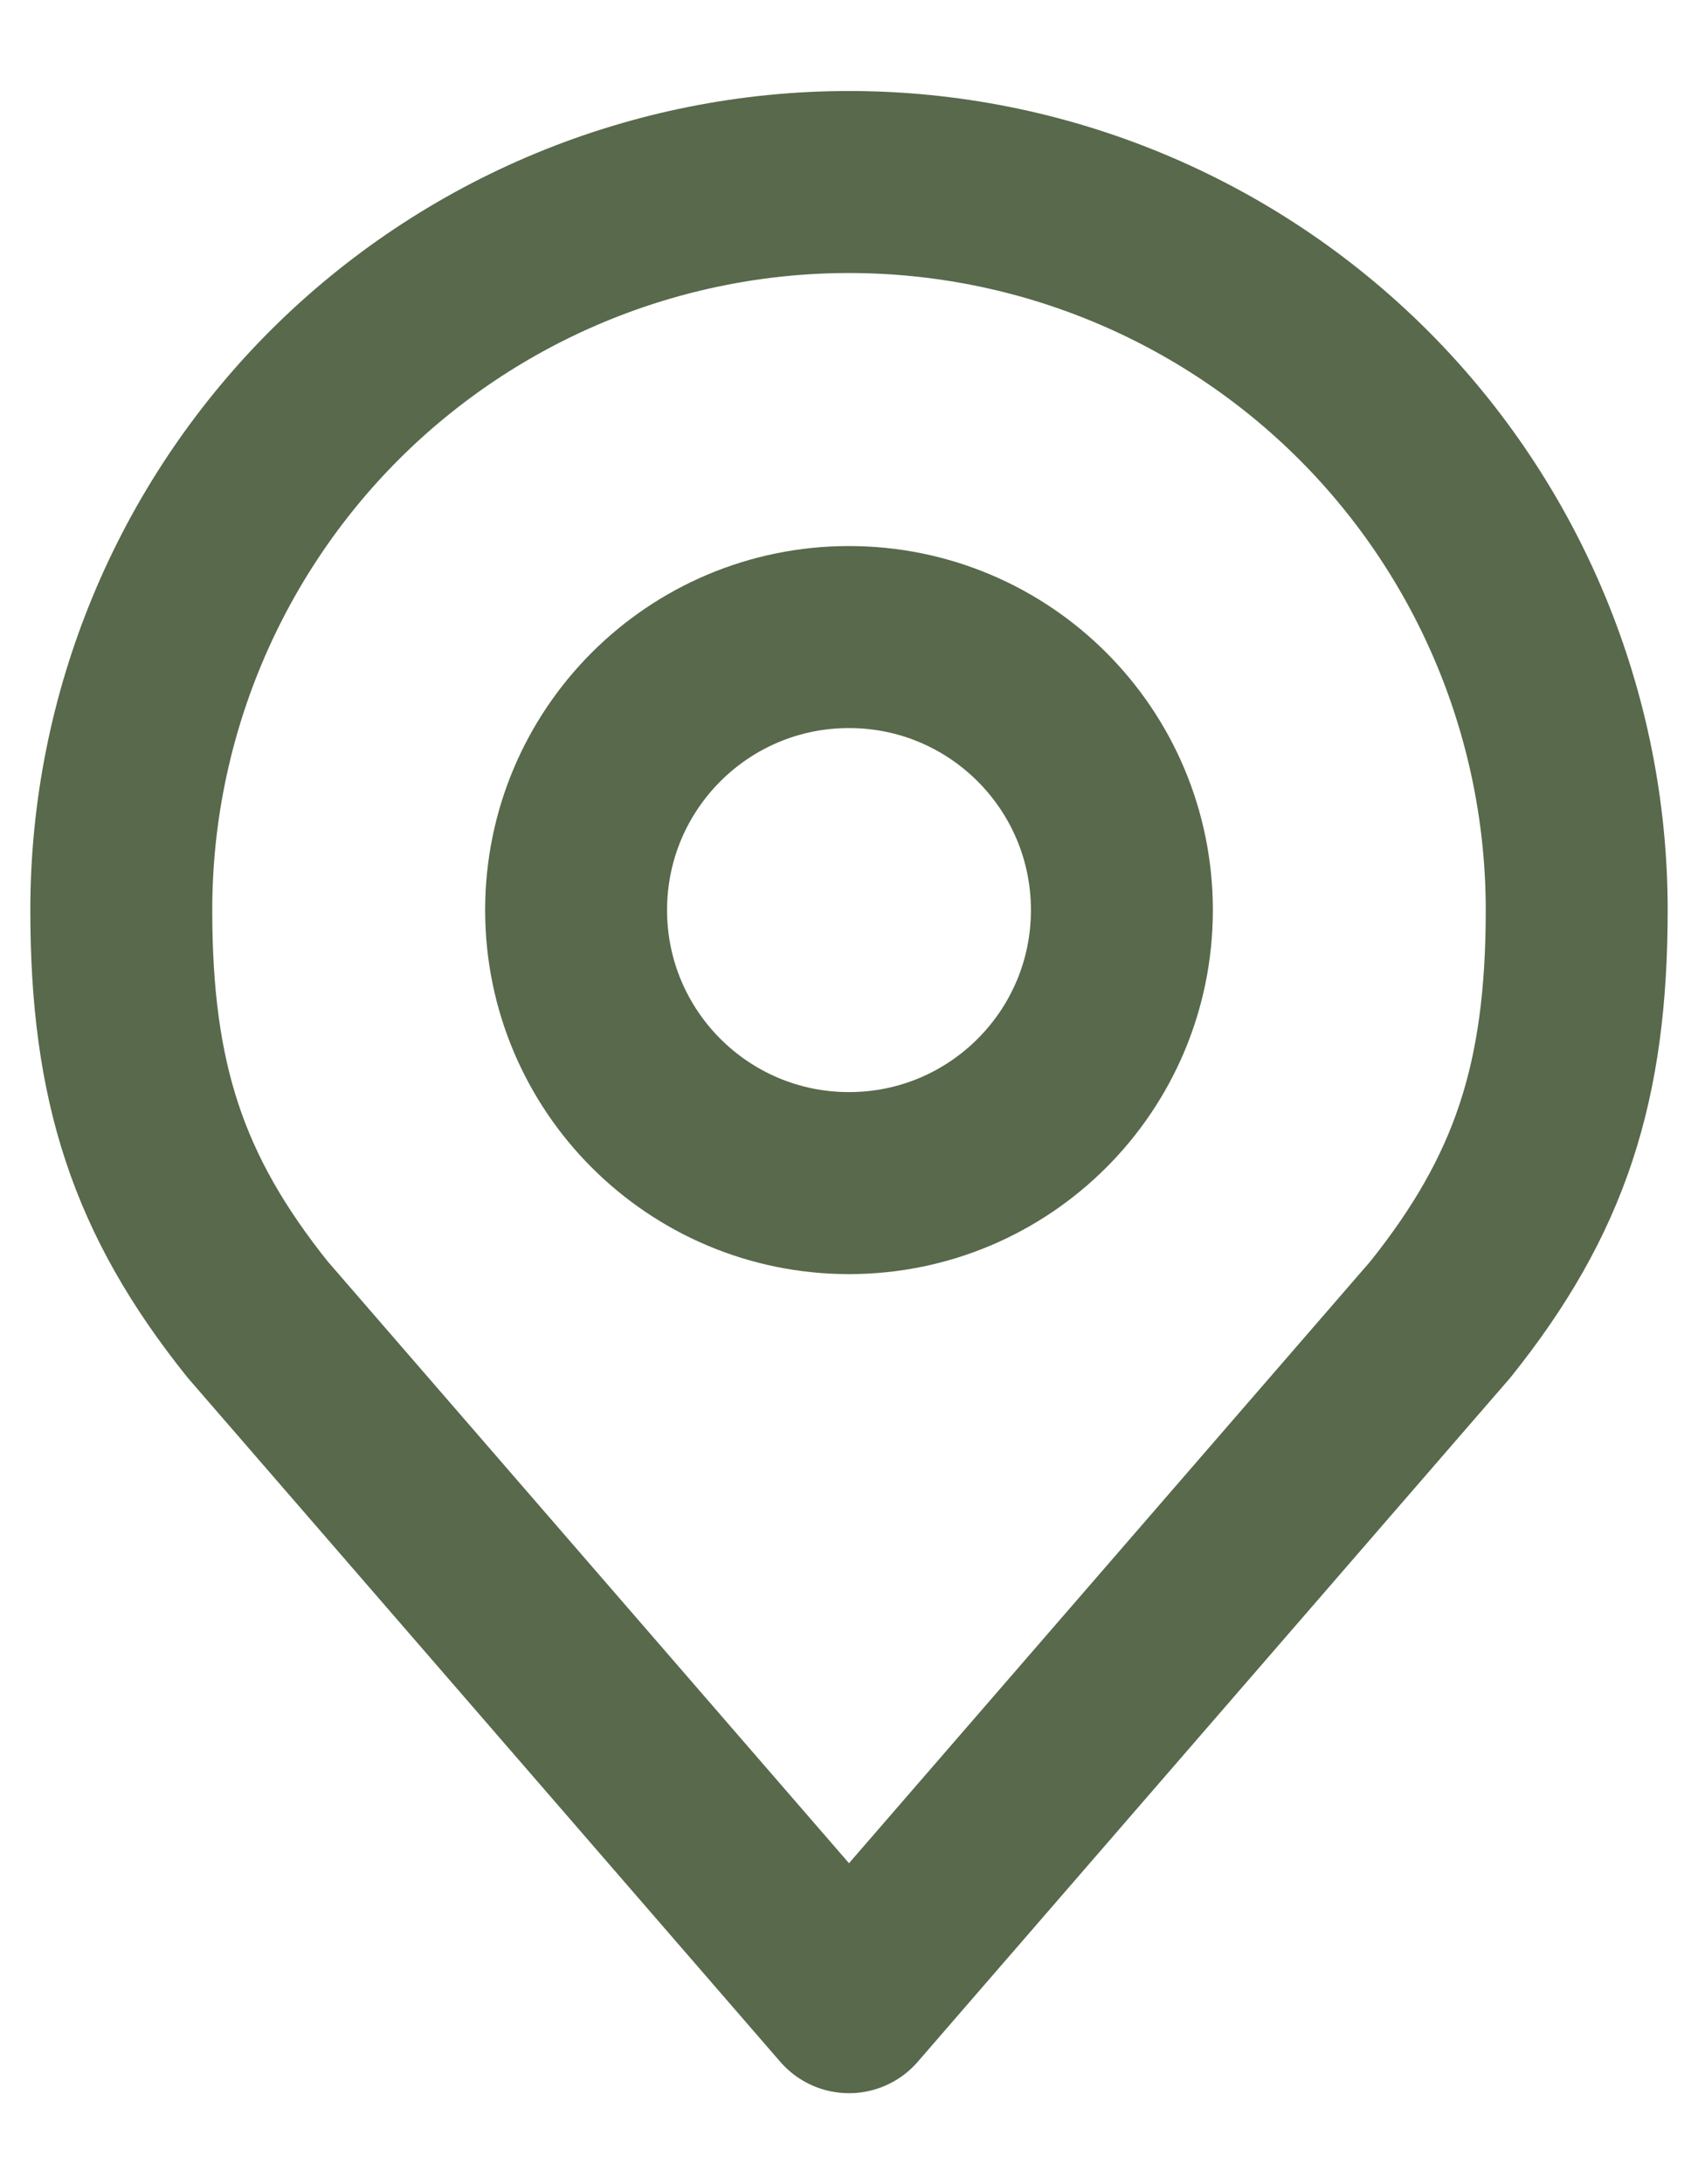
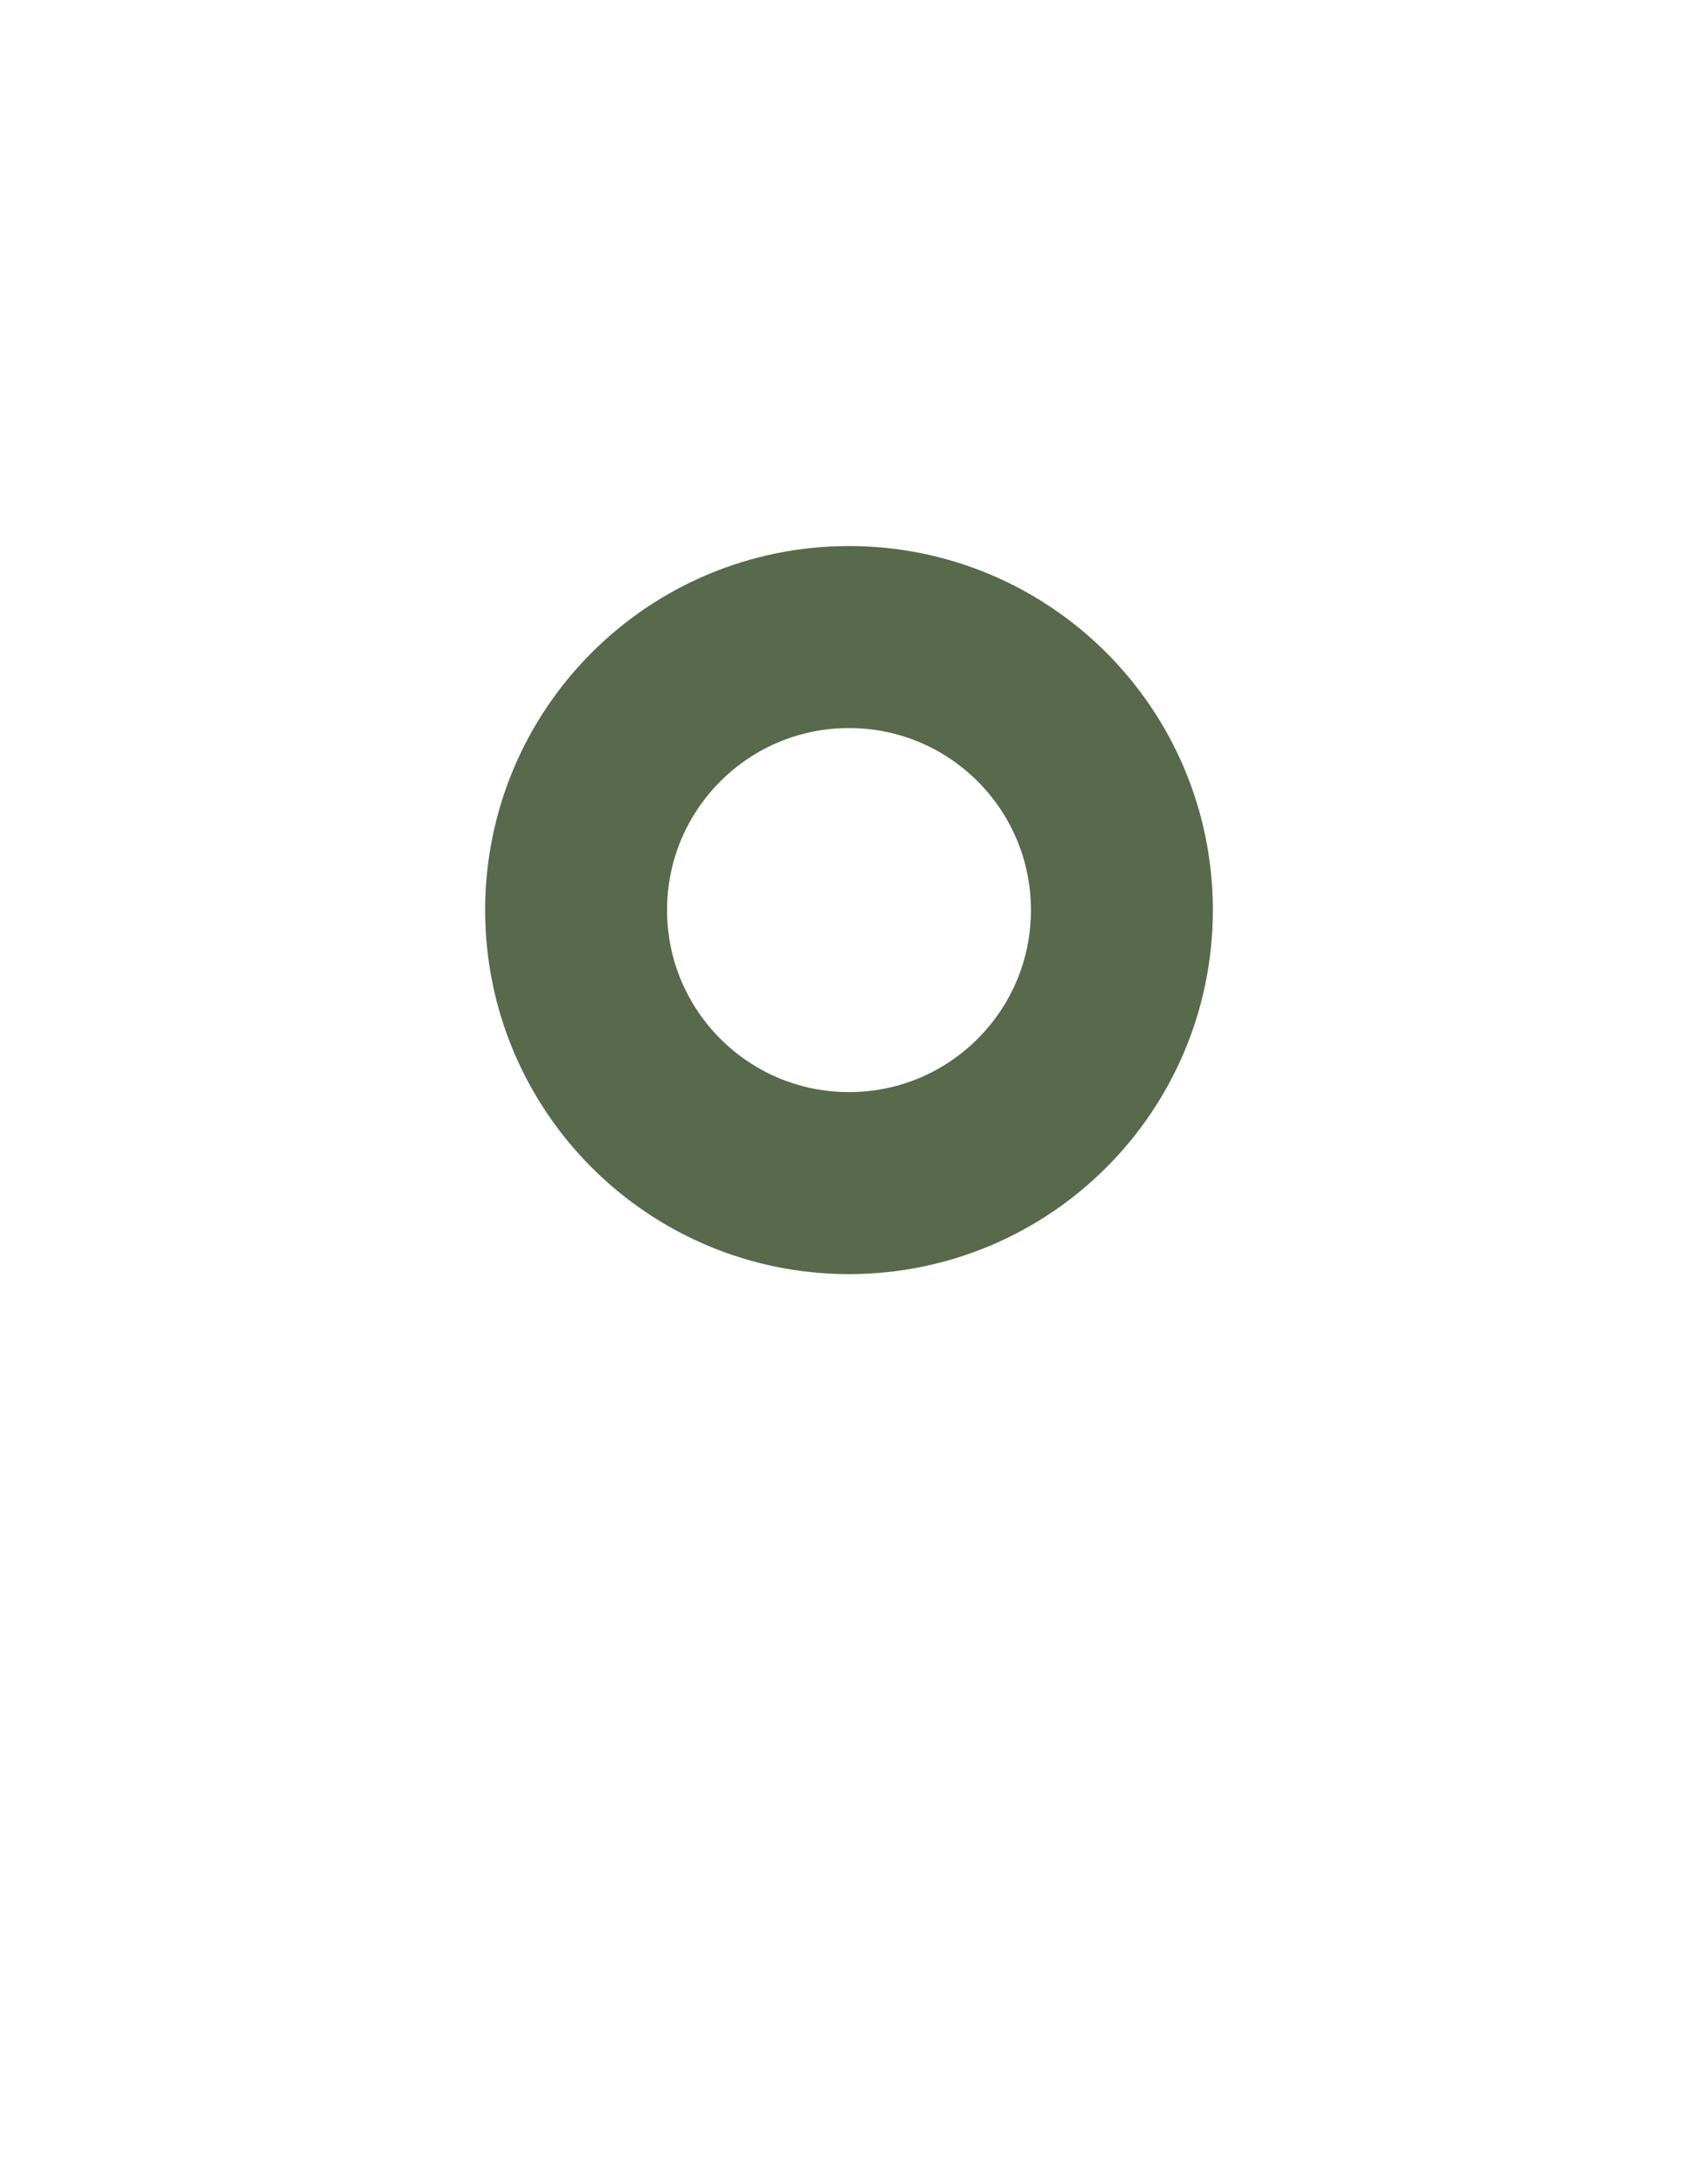
<svg xmlns="http://www.w3.org/2000/svg" width="14" height="18" viewBox="0 0 14 18" fill="none">
  <path d="M7 9.75C8.243 9.75 9.25 8.743 9.25 7.5C9.25 6.257 8.243 5.25 7 5.25C5.757 5.25 4.75 6.257 4.75 7.5C4.75 8.743 5.757 9.75 7 9.75Z" stroke="#58694C" stroke-width="1.5" stroke-linecap="round" stroke-linejoin="round" />
-   <path d="M7 1.5C5.409 1.5 3.883 2.132 2.757 3.257C1.632 4.383 1 5.909 1 7.5C1 8.919 1.302 9.848 2.125 10.875L7 16.5L11.875 10.875C12.698 9.848 13 8.919 13 7.5C13 5.909 12.368 4.383 11.243 3.257C10.117 2.132 8.591 1.5 7 1.5V1.5Z" stroke="#58694C" stroke-width="1.5" stroke-linecap="round" stroke-linejoin="round" />
</svg>